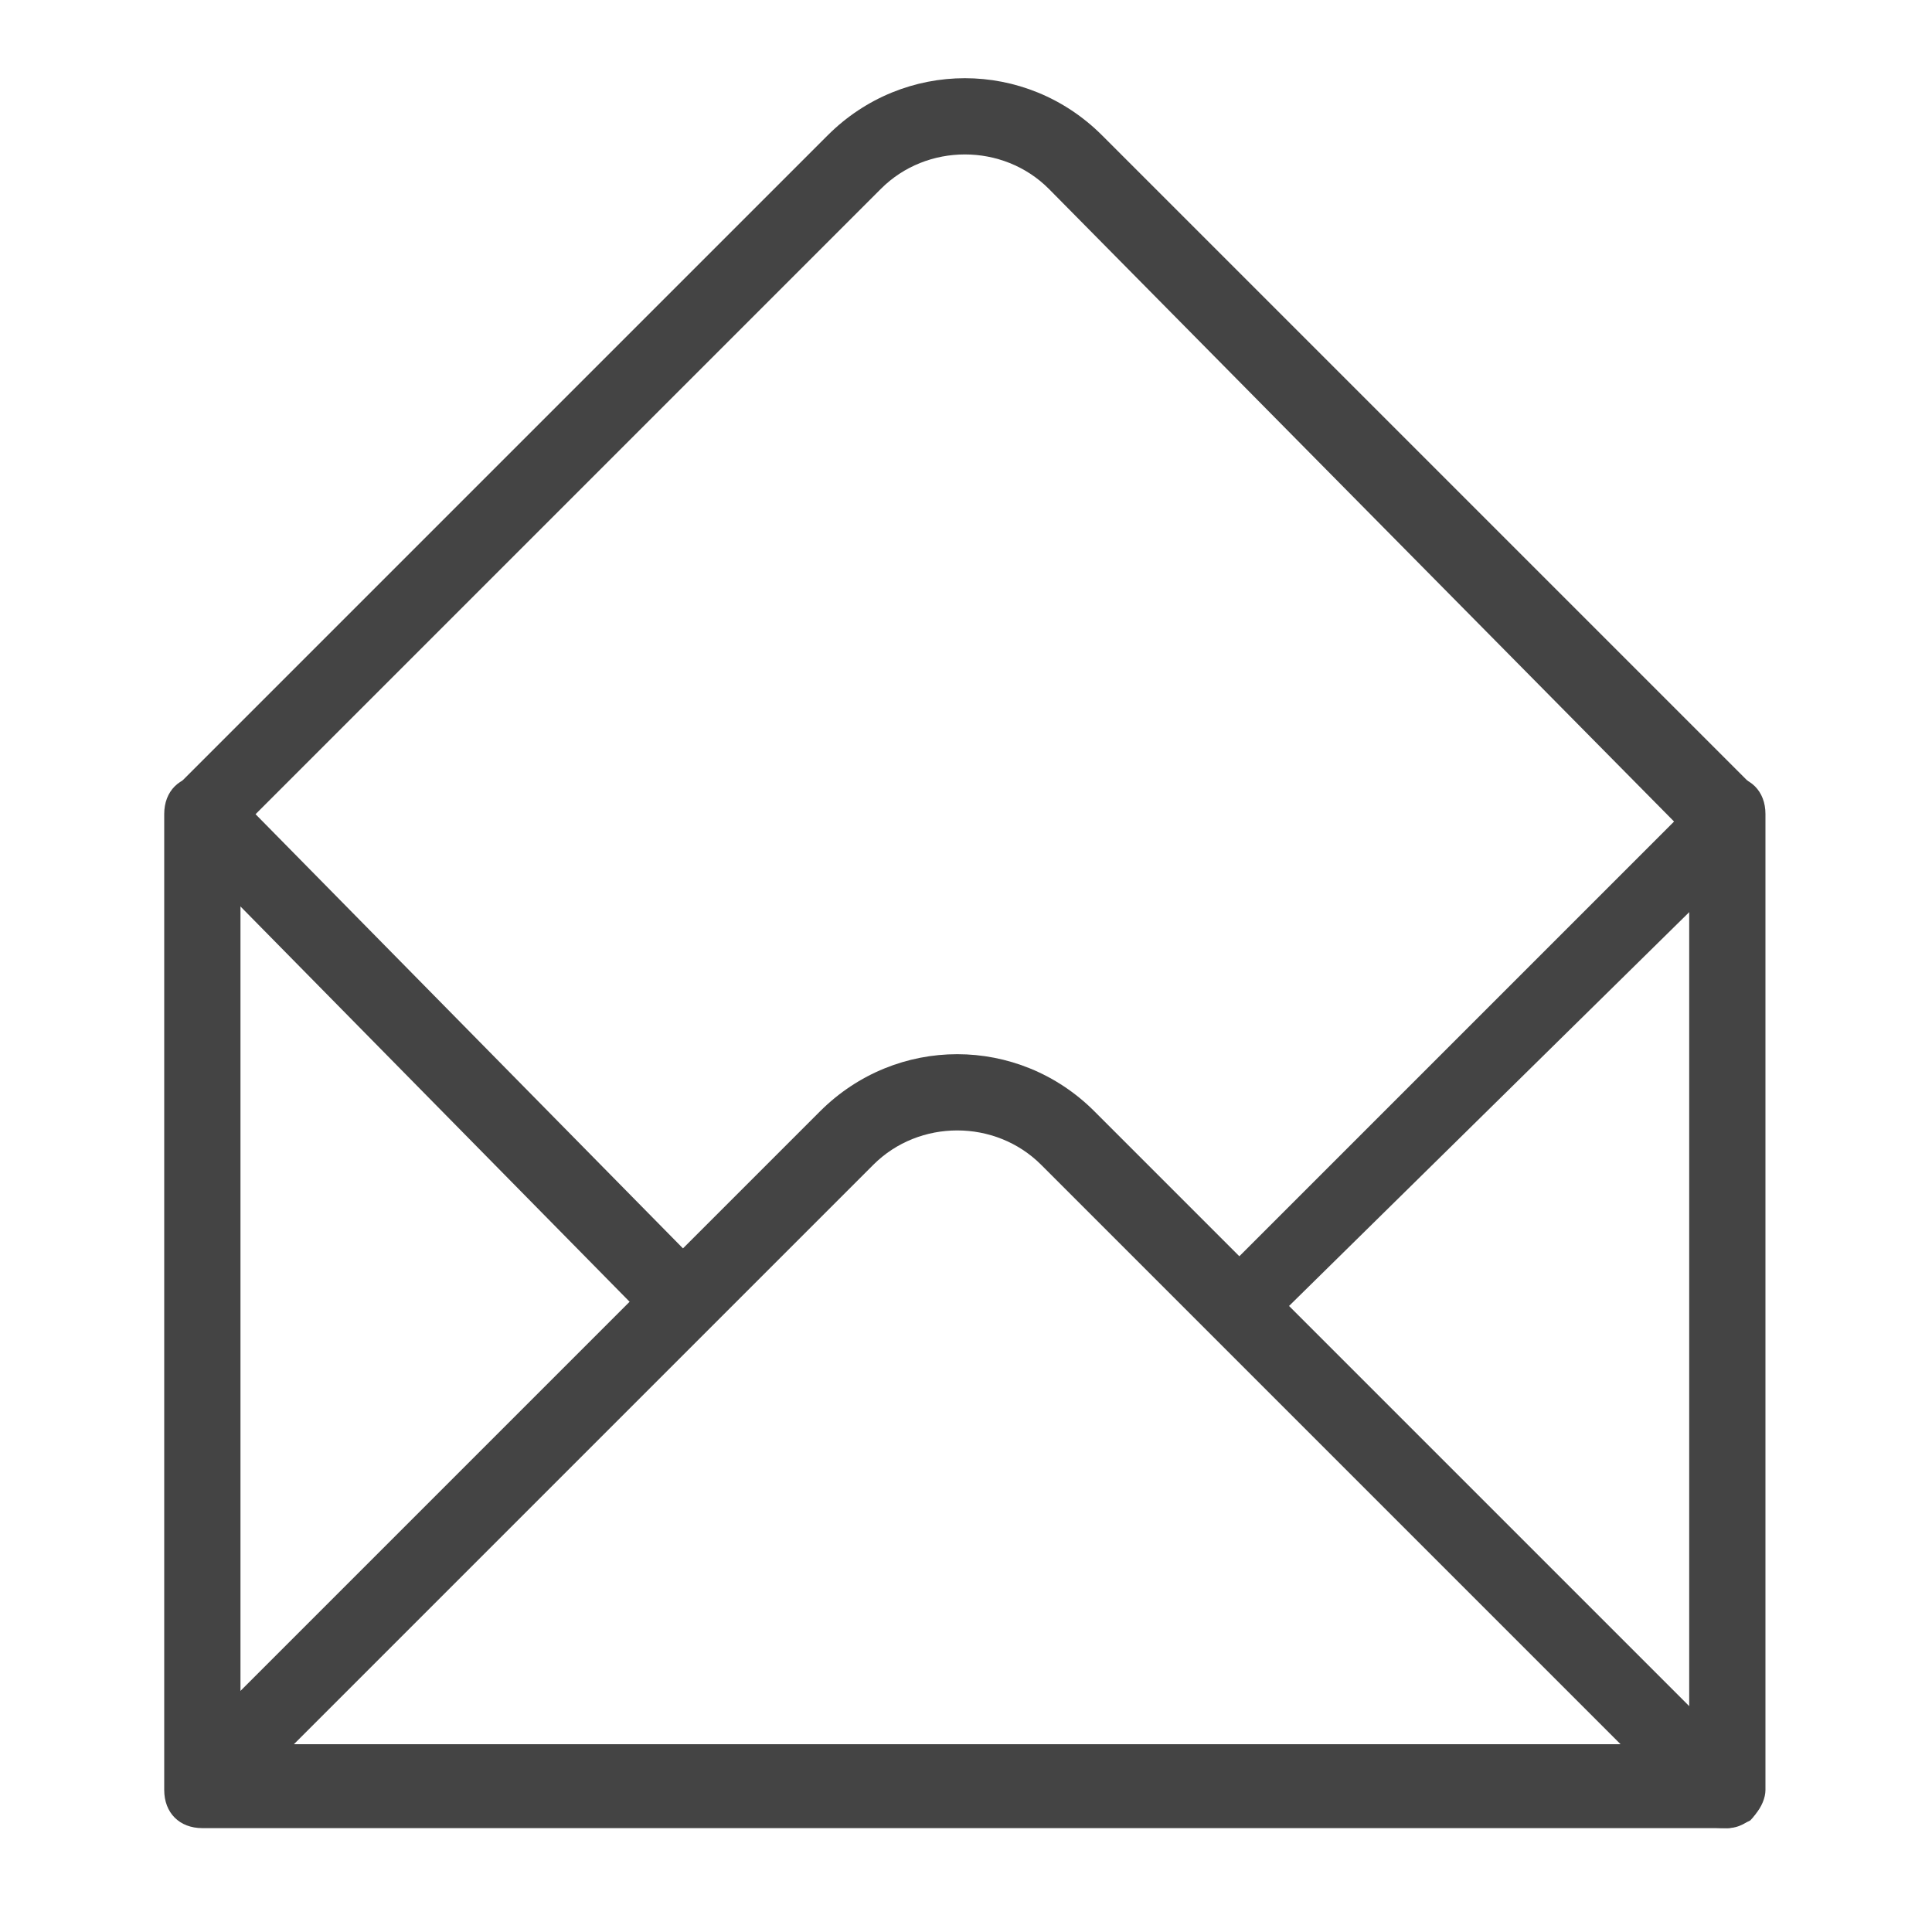
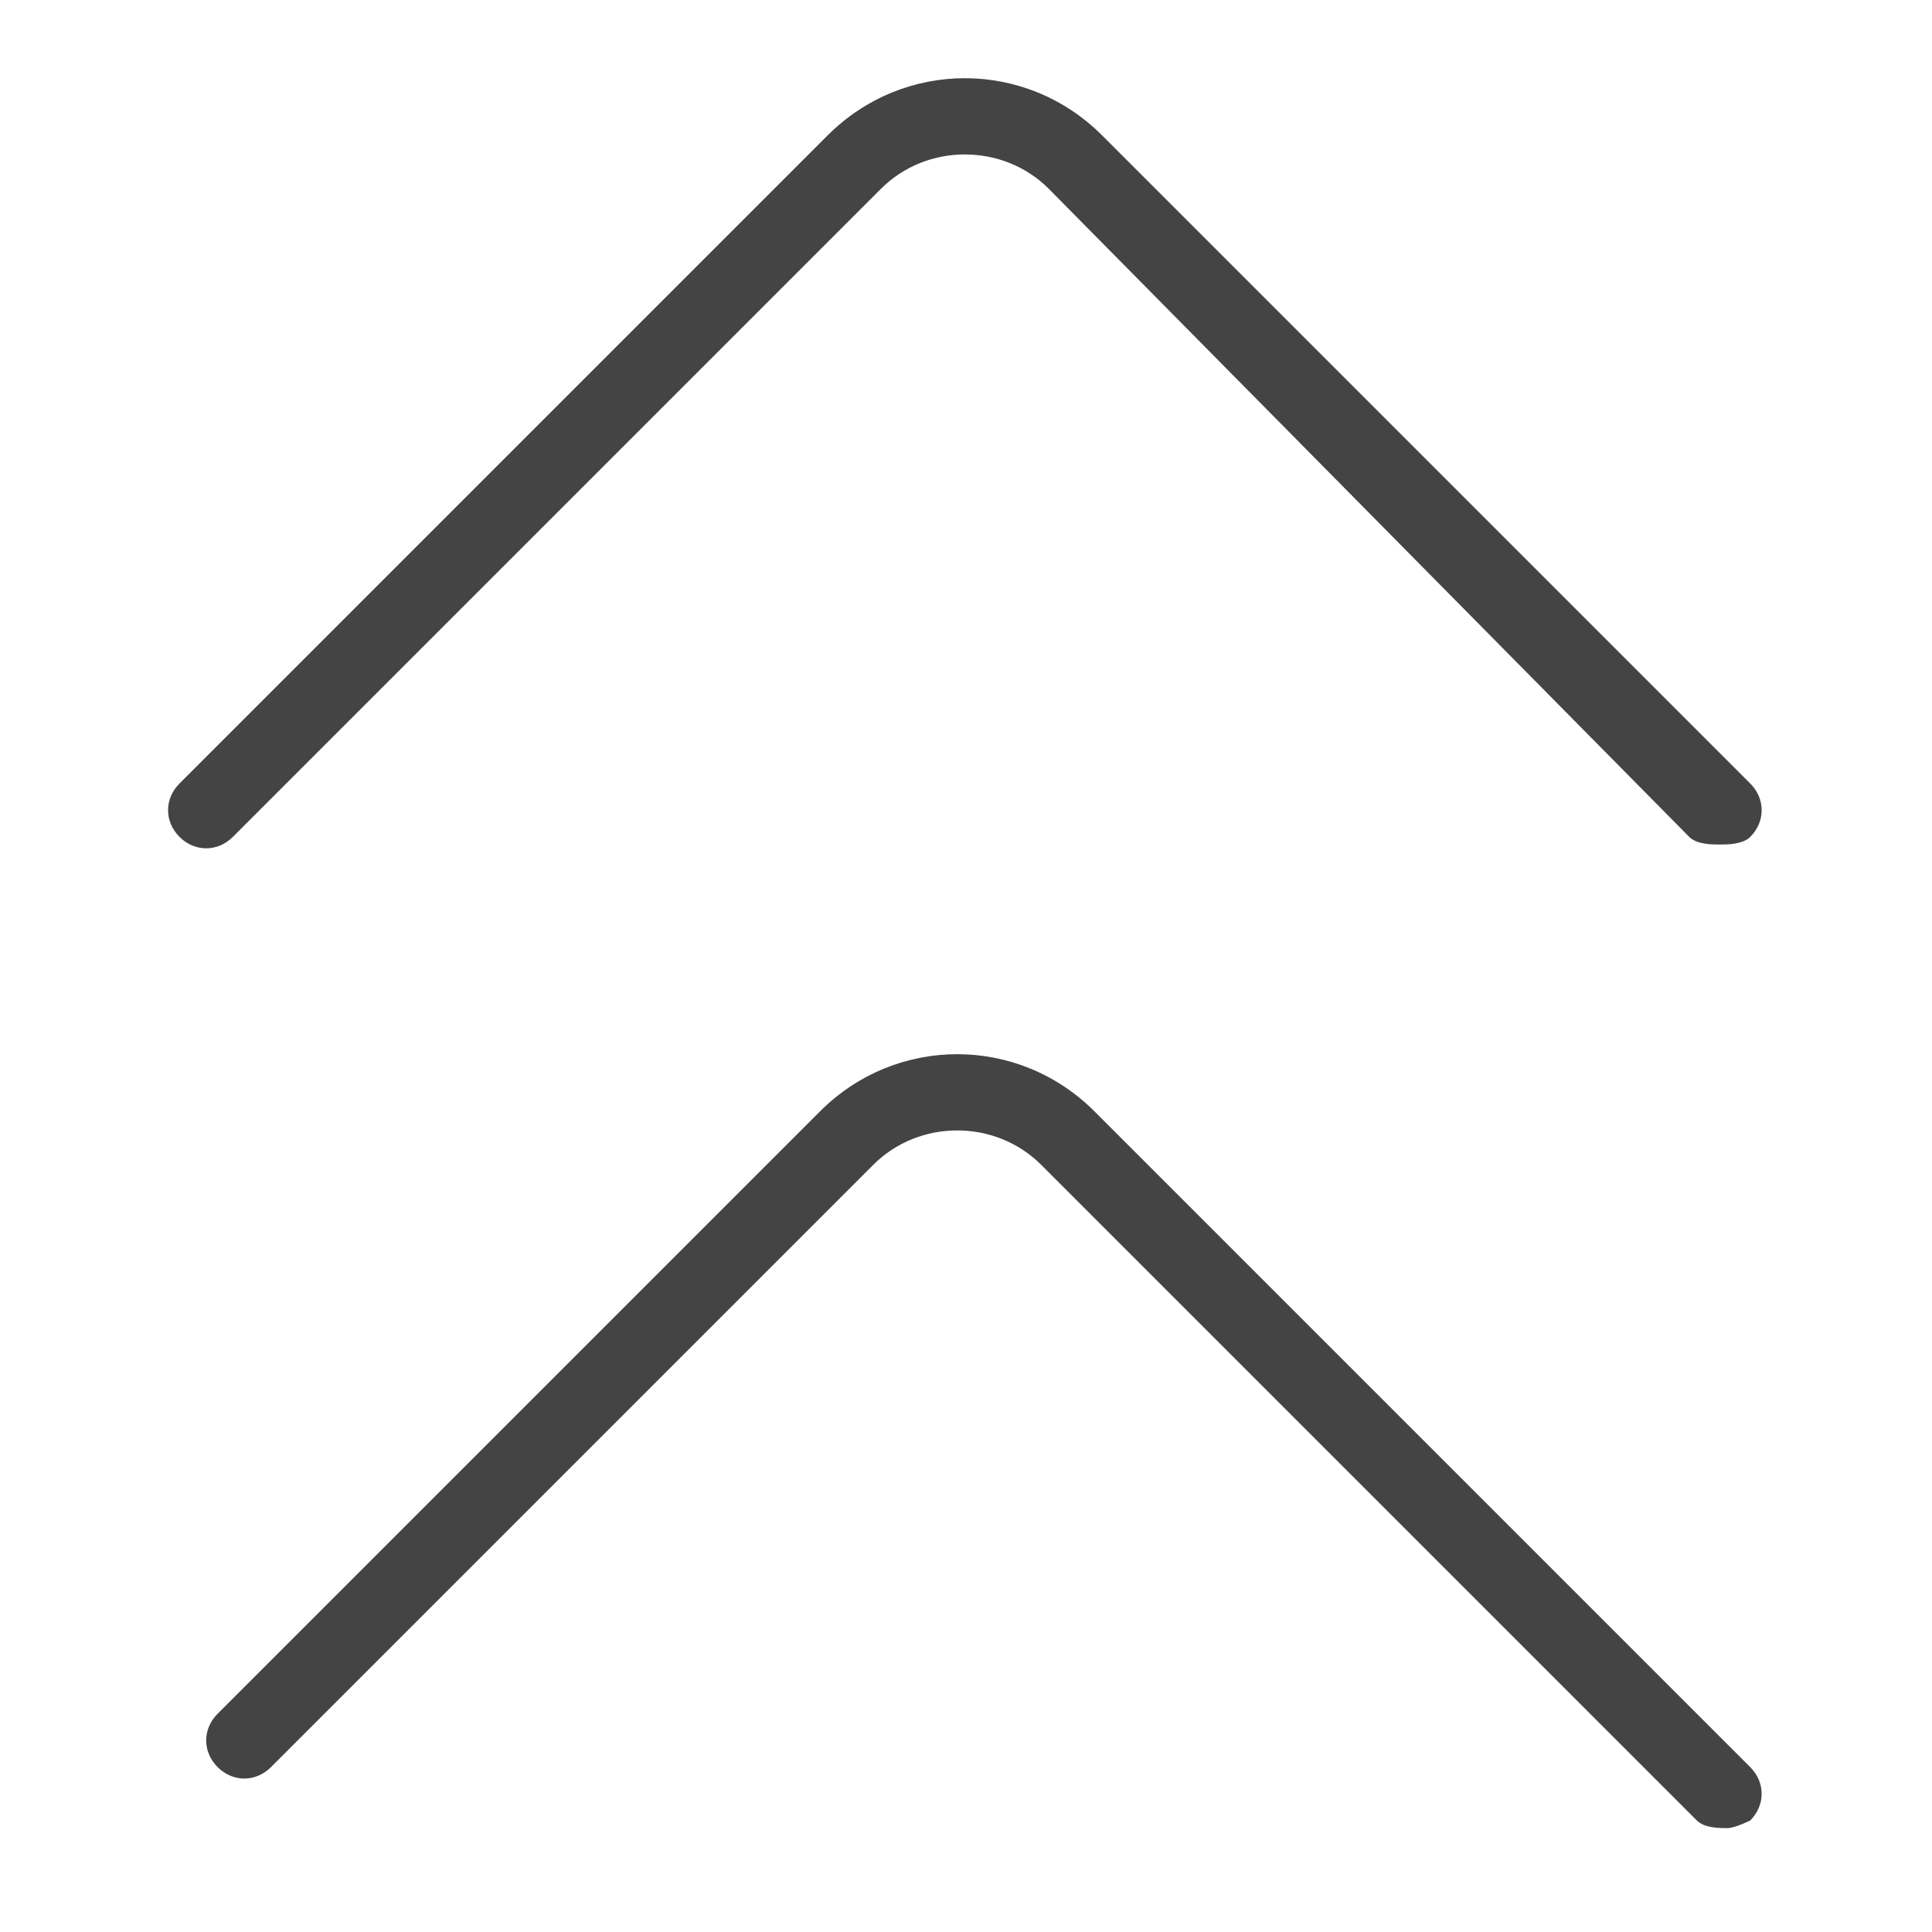
<svg xmlns="http://www.w3.org/2000/svg" version="1.1" width="64" height="64" viewBox="0 0 64 64">
-   <path d="M57.22 60.559h-50.517c-0.758 0-1.263-0.505-1.263-1.263v-32.331c0-0.758 0.505-1.263 1.263-1.263s1.263 0.505 1.263 1.263v30.815h47.991v-30.815c0-0.758 0.505-1.263 1.263-1.263s1.263 0.505 1.263 1.263v32.331c0 0.505-0.505 1.263-1.263 1.263z" fill="#444444" />
  <path d="M56.968 27.976c-0.253 0-0.758 0-1.010-0.253l-21.217-21.47c-1.516-1.516-4.041-1.516-5.557 0l-21.47 21.47c-0.505 0.505-1.263 0.505-1.768 0s-0.505-1.263 0-1.768l21.47-21.47c2.526-2.526 6.567-2.526 9.093 0l21.47 21.47c0.505 0.505 0.505 1.263 0 1.768-0.253 0.253-0.758 0.253-1.010 0.253z" fill="#444444" />
  <path d="M57.22 60.559c-0.253 0-0.758 0-1.010-0.253l-21.722-21.722c-1.516-1.516-4.041-1.516-5.557 0l-19.954 19.954c-0.505 0.505-1.263 0.505-1.768 0s-0.505-1.263 0-1.768l19.954-19.954c2.526-2.526 6.567-2.526 9.093 0l21.722 21.722c0.505 0.505 0.505 1.263 0 1.768 0 0-0.505 0.253-0.758 0.253z" fill="#444444" />
-   <path d="M22.869 44.394c-0.253 0-0.76 0.002-1.010-0.253l-15.913-16.165c-0.501-0.509-0.505-1.263 0-1.768s1.267-0.509 1.768 0l15.913 16.165c0.501 0.509 0.077 0.92-0.428 1.426-0.253 0-0.077 0.595-0.33 0.595z" fill="#444444" />
-   <path d="M41.307 44.394c-0.253 0-0.758 0-1.010-0.253-0.505-0.505-0.505-1.263 0-1.768l15.913-15.913c0.505-0.505 1.263-0.505 1.768 0s0.505 1.263 0 1.768l-15.913 15.66c-0.253 0.253-0.505 0.505-0.758 0.505z" fill="#444444" />
</svg>